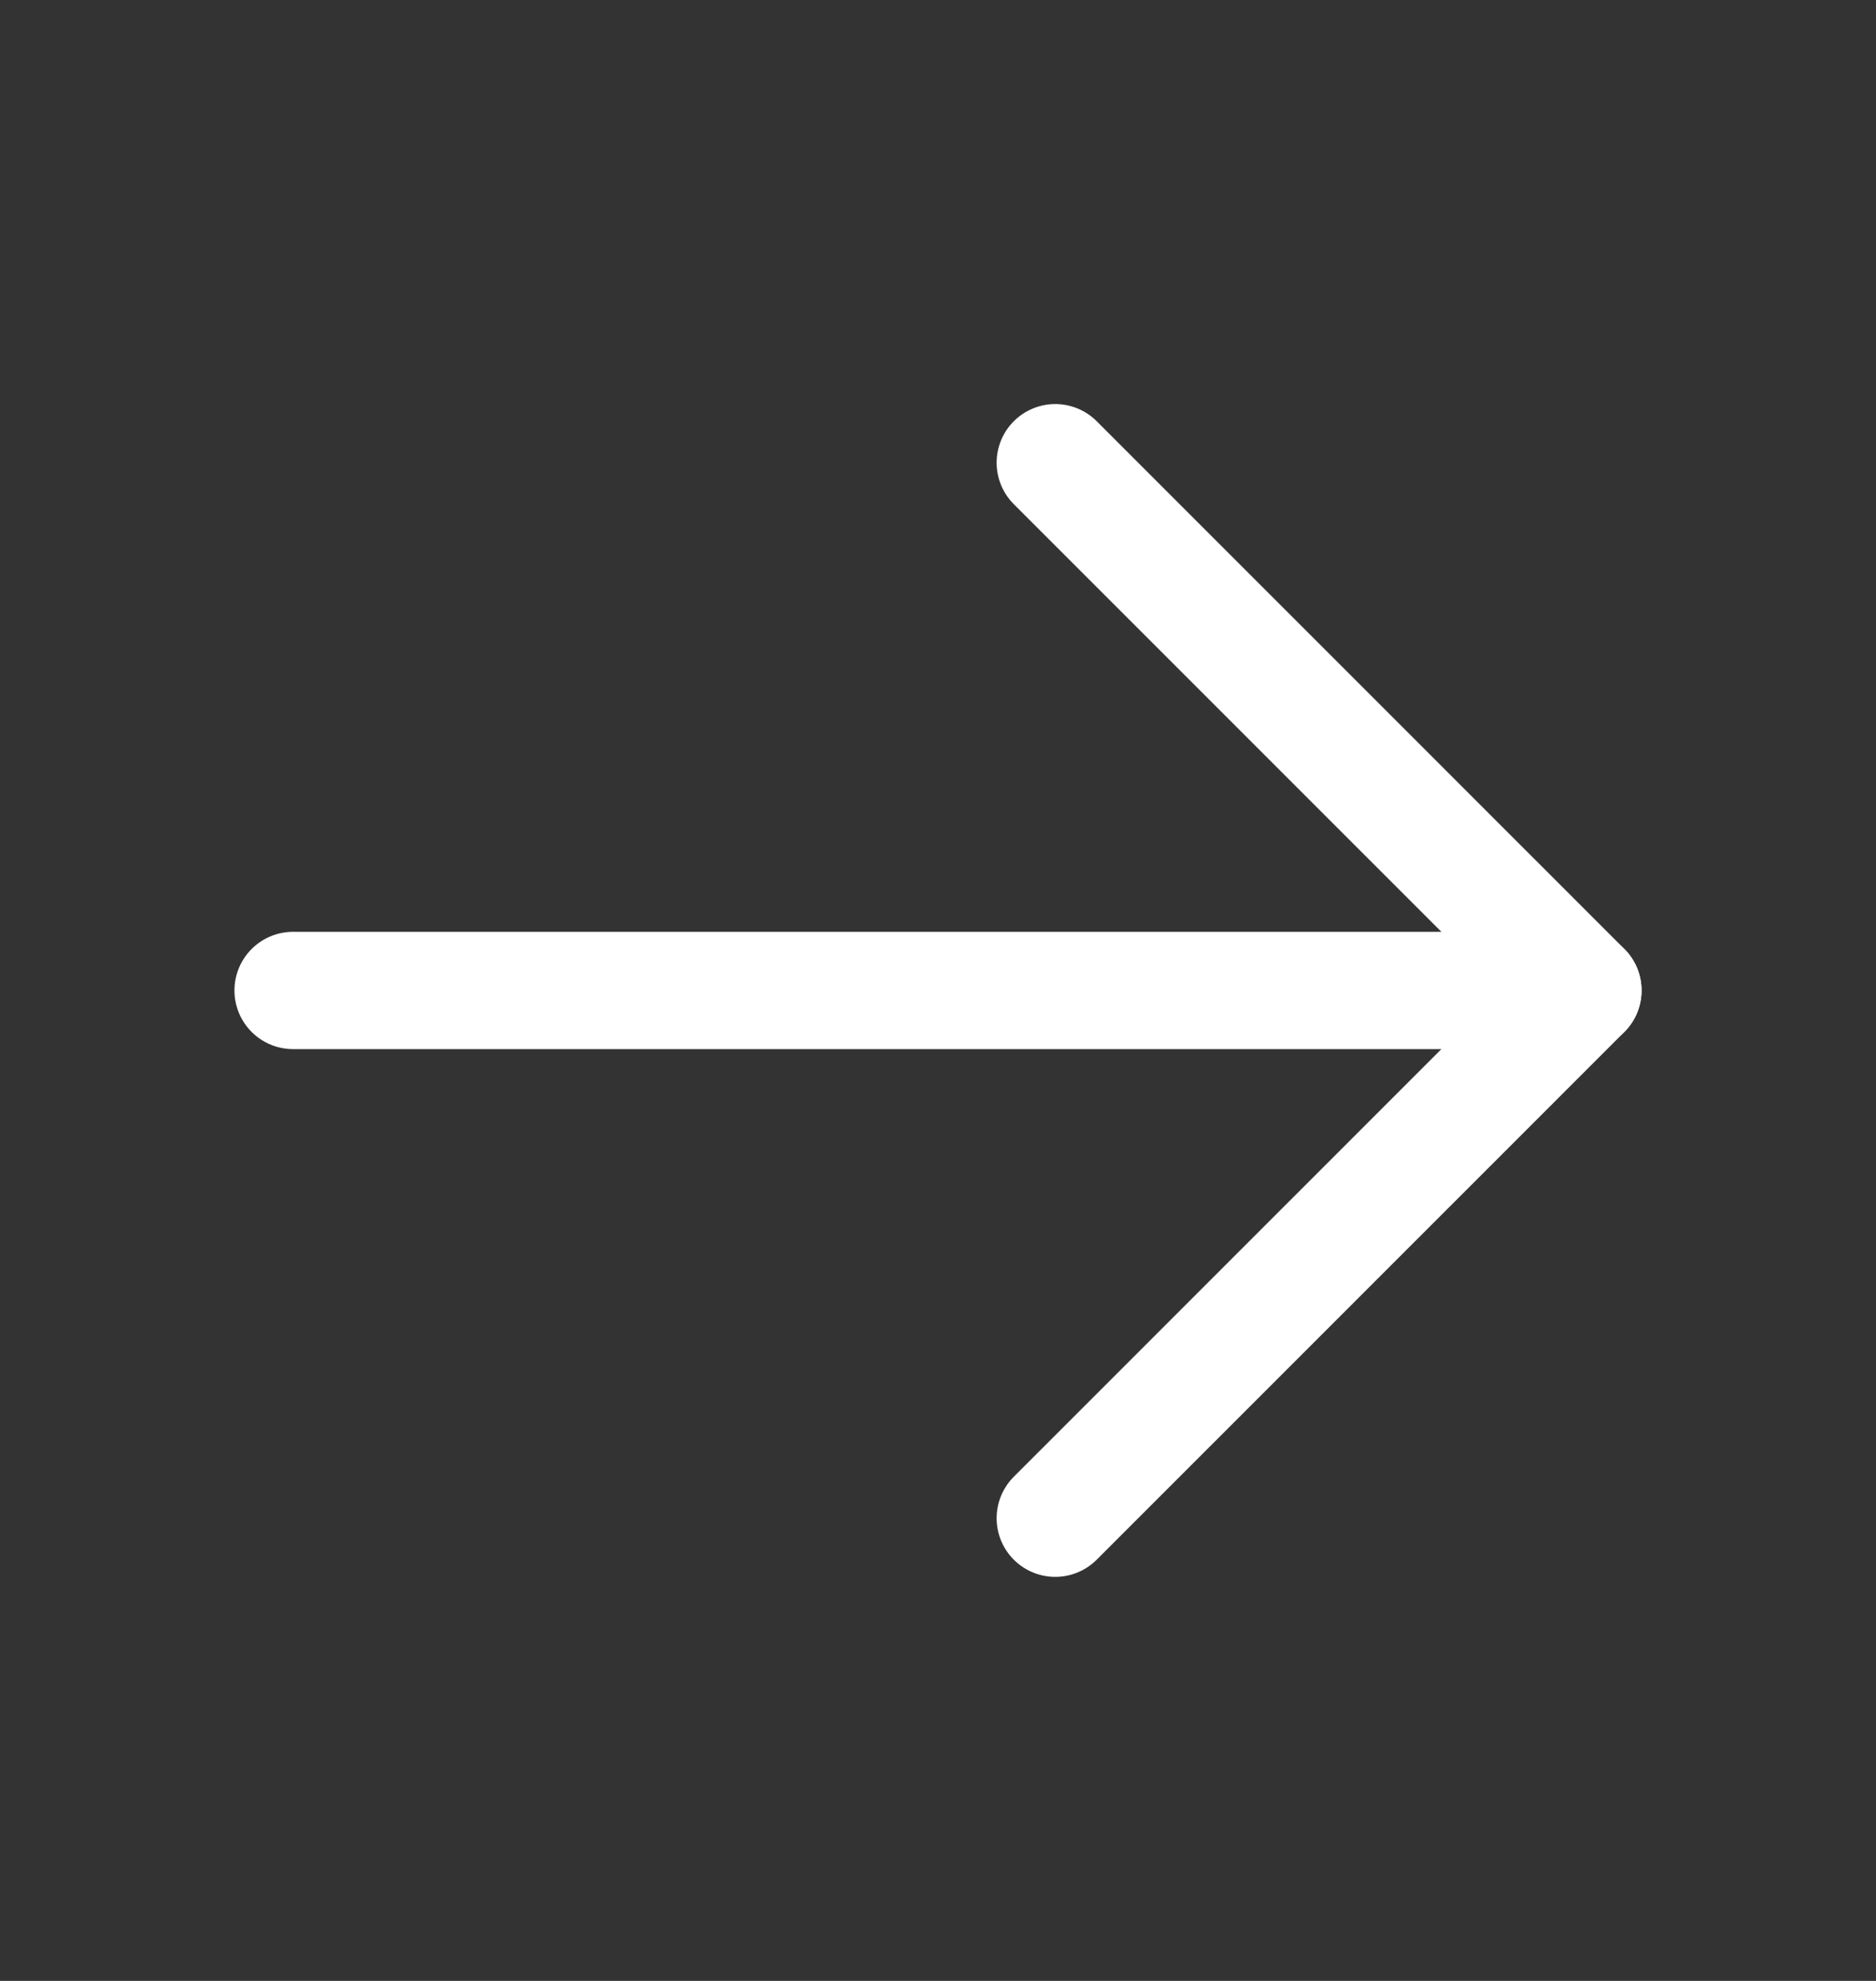
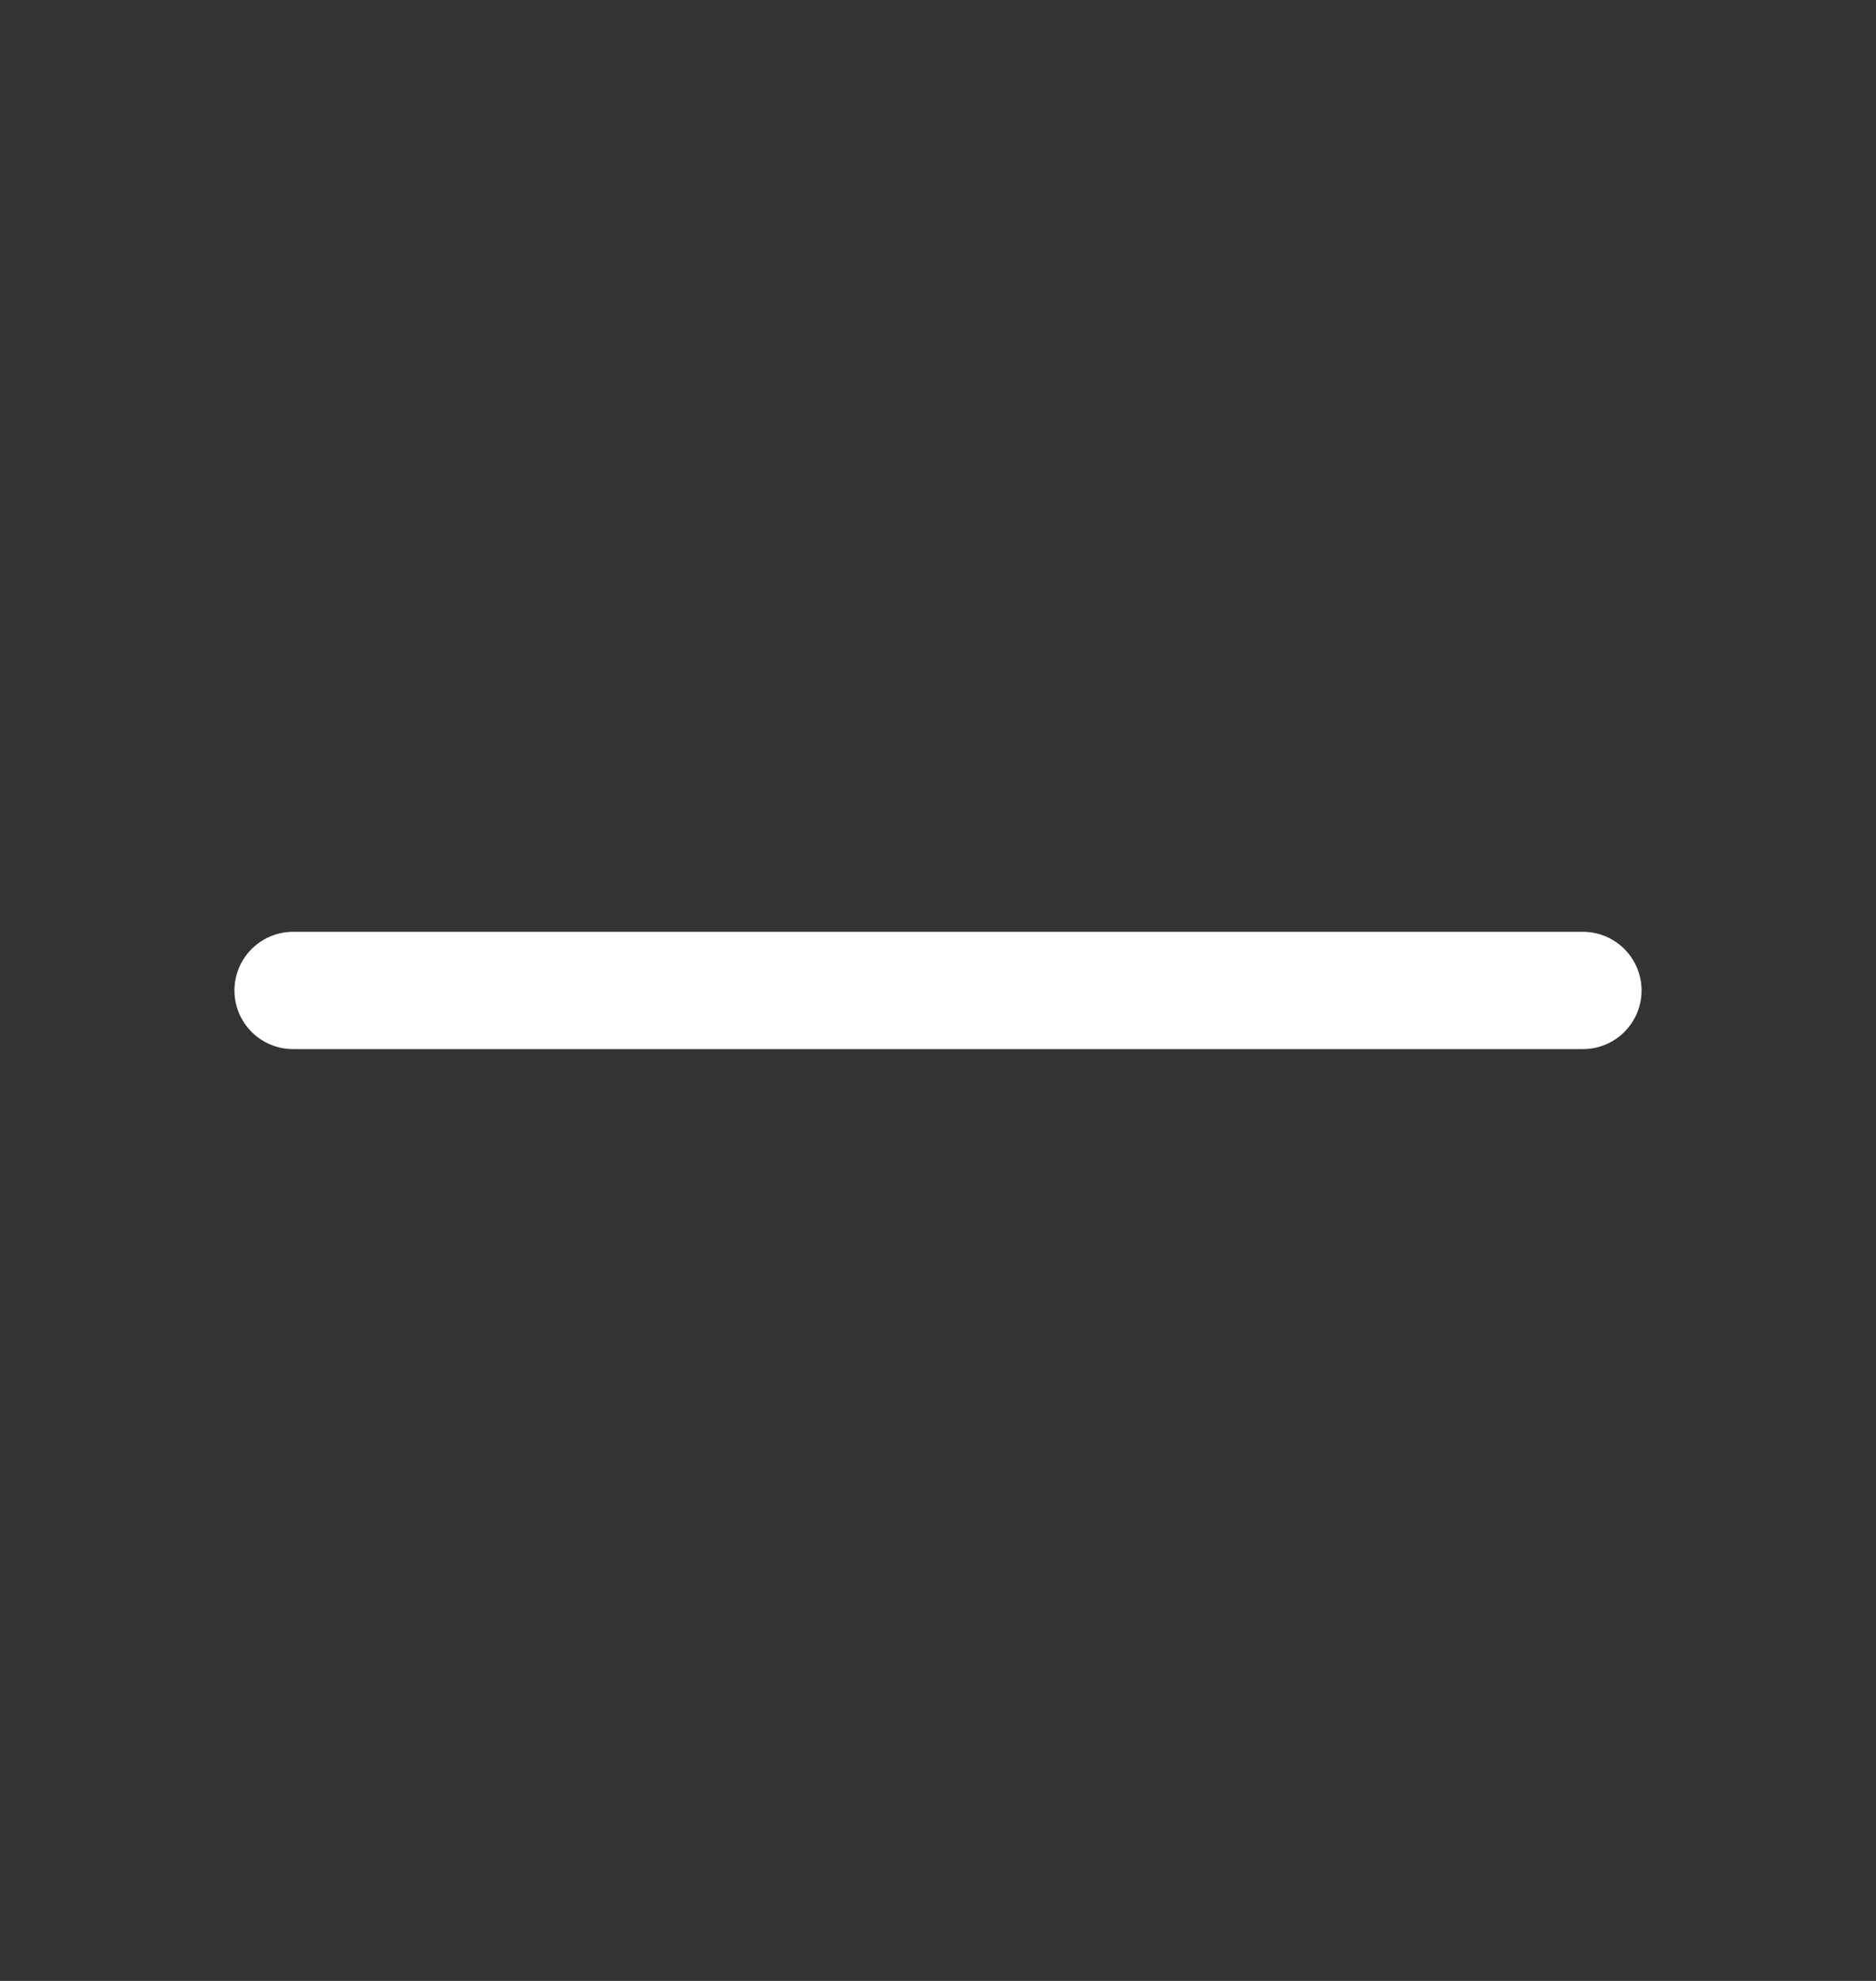
<svg xmlns="http://www.w3.org/2000/svg" width="18" height="19" viewBox="0 0 18 19" fill="none">
  <rect x="0" y="0" width="18" height="19" fill="#333333" stroke="none" />
  <path d="M2.812 9.5H15.188" stroke="white" stroke-width="1.125" stroke-linecap="round" stroke-linejoin="round" />
-   <path d="M10.125 4.438L15.188 9.5L10.125 14.562" stroke="white" stroke-width="1.125" stroke-linecap="round" stroke-linejoin="round" />
</svg>